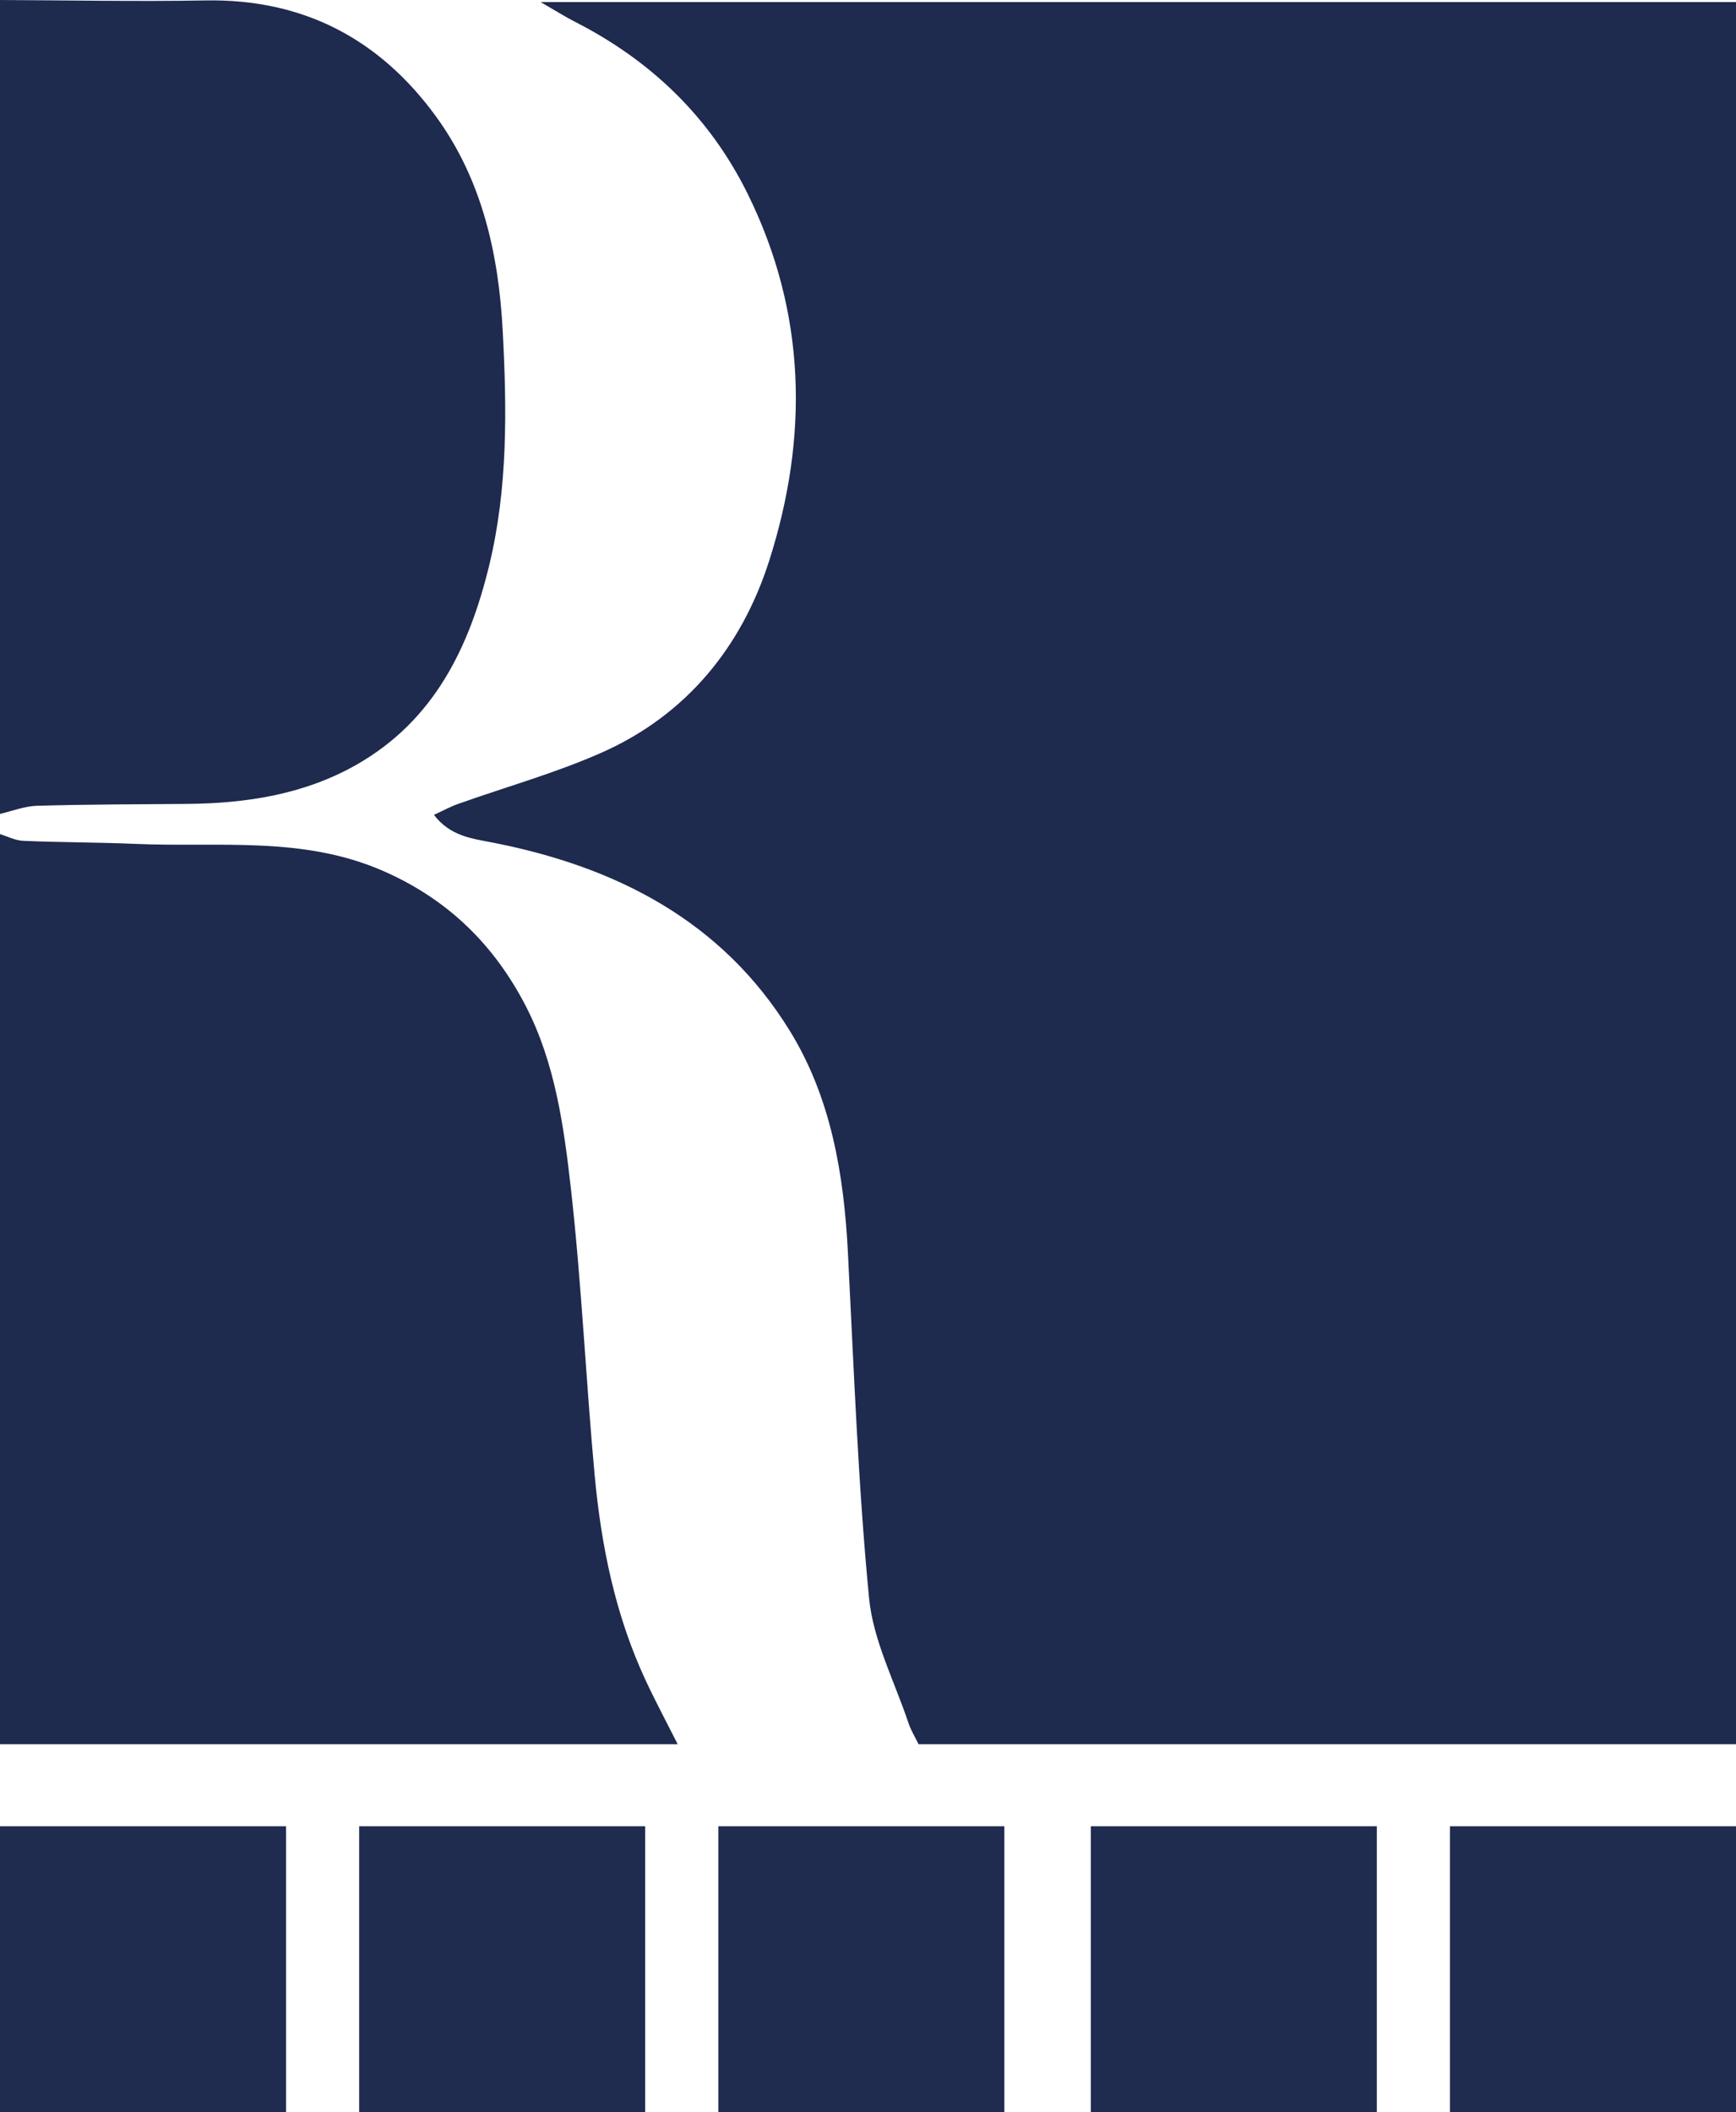
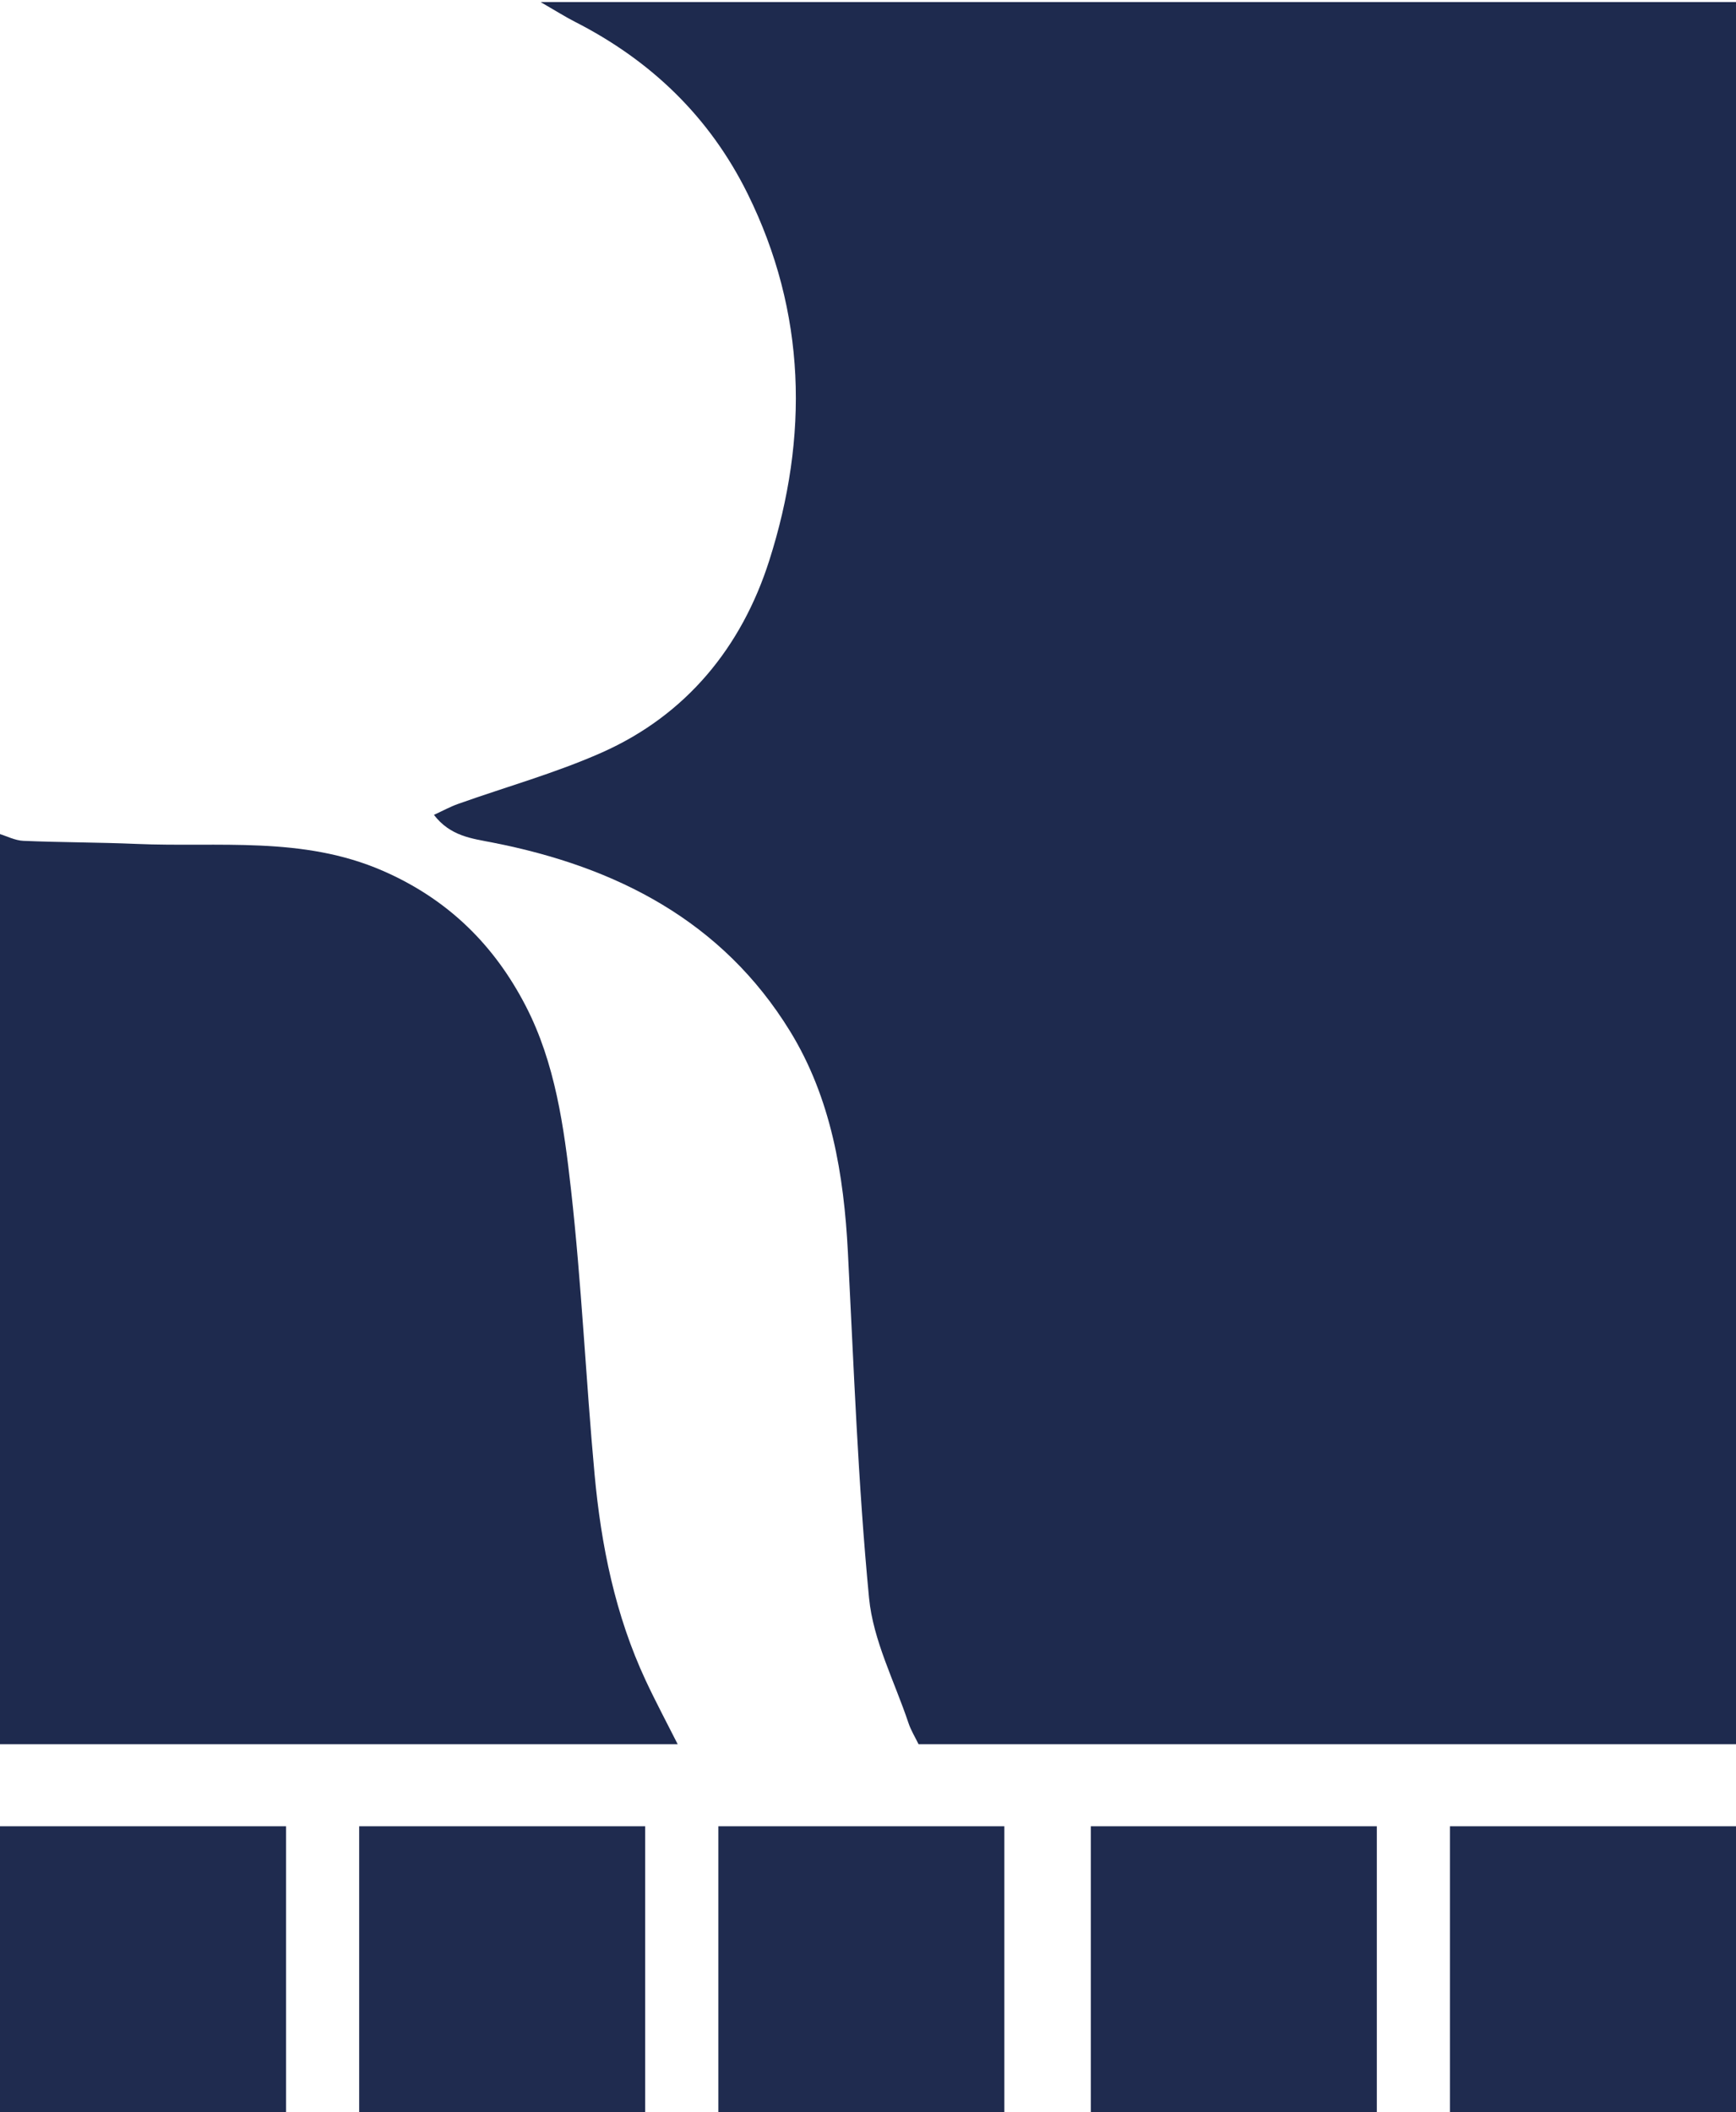
<svg xmlns="http://www.w3.org/2000/svg" version="1.1" id="Ebene_1" x="0px" y="0px" width="174.002px" height="211.688px" viewBox="0 0 174.002 211.688" enable-background="new 0 0 174.002 211.688" xml:space="preserve">
  <rect y="183.021" fill="#1F2B4F" width="28.668" height="28.668">
    <animate fill="freeze" restart="always" calcMode="linear" additive="replace" accumulate="none" repeatCount="indefinite" begin="0s" dur="2s" to="1" from="0" attributeName="opacity">
	</animate>
  </rect>
  <rect x="36" y="183.021" fill="#1F2B4F" width="28.668" height="28.668">
    <animate fill="freeze" restart="always" calcMode="linear" additive="replace" accumulate="none" repeatCount="indefinite" begin="0.1s" dur="2s" to="1" from="0" attributeName="opacity">
	</animate>
  </rect>
  <rect x="72" y="183.021" fill="#1F2B4F" width="28.668" height="28.668">
    <animate fill="freeze" restart="always" calcMode="linear" additive="replace" accumulate="none" repeatCount="indefinite" begin="0.2s" dur="2s" to="1" from="0" attributeName="opacity">
	</animate>
  </rect>
  <rect x="109.334" y="183.021" fill="#1F2B4F" width="28.668" height="28.668">
    <animate fill="freeze" restart="always" calcMode="linear" additive="replace" accumulate="none" repeatCount="indefinite" begin="0.3s" dur="2s" to="1" from="0" attributeName="opacity">
	</animate>
  </rect>
  <rect x="145.334" y="183.021" fill="#1F2B4F" width="28.668" height="28.668">
    <animate fill="freeze" restart="always" calcMode="linear" additive="replace" accumulate="none" repeatCount="indefinite" begin="0.4s" dur="2s" to="1" from="0" attributeName="opacity">
	</animate>
  </rect>
  <g>
    <g>
      <path fill-rule="evenodd" clip-rule="evenodd" fill="#1E2A4E" d="M174.16,174.802c-27.363,0-54.728,0-82.09,0    c-0.343-0.711-0.768-1.394-1.015-2.136c-1.391-4.159-3.537-8.256-3.948-12.519c-1.11-11.507-1.524-23.083-2.12-34.639    c-0.401-7.807-1.682-15.465-5.801-22.167C72.401,92.3,61.782,86.874,49.415,84.447c-2.135-0.419-4.269-0.638-5.921-2.784    c0.881-0.404,1.62-0.813,2.405-1.092c4.809-1.711,9.763-3.088,14.414-5.151c8.488-3.764,14.029-10.593,16.784-19.222    c3.967-12.419,3.737-24.865-2.174-36.807C71.124,11.72,65.248,6.068,57.637,2.188c-0.982-0.5-1.915-1.095-3.444-1.977    c40.447,0,80.077,0,119.907,0c0,1.091,0,2.04,0,2.989c0,56.237,0,112.474,0.003,168.71    C174.103,172.874,174.139,173.839,174.16,174.802z" />
      <path fill-rule="evenodd" clip-rule="evenodd" fill="#1E2A4E" d="M67.927,174.802c-22.661,0-45.322,0-68.086,0    c0-30.421,0-60.844,0-91.264c0.833,0.253,1.659,0.692,2.502,0.728c3.769,0.161,7.544,0.146,11.313,0.308    c8.284,0.357,16.655-0.81,24.704,2.691c6.554,2.852,11.193,7.455,14.349,13.577c2.942,5.706,3.819,12.104,4.524,18.378    c1.065,9.481,1.487,19.031,2.362,28.536c0.657,7.128,2.069,14.118,5.13,20.668C65.732,170.578,66.856,172.678,67.927,174.802z" />
-       <path fill-rule="evenodd" clip-rule="evenodd" fill="#1E2A4E" d="M-0.159,0c6.917,0.024,13.835,0.166,20.75,0.043    c9.776-0.173,17.424,3.836,23.093,11.606c4.646,6.369,6.299,13.826,6.705,21.526c0.415,7.868,0.52,15.762-1.363,23.512    c-1.997,8.213-5.512,15.473-13.187,19.888c-5.286,3.04-11.133,3.939-17.147,3.991c-4.987,0.043-9.975,0.04-14.958,0.186    c-1.304,0.038-2.595,0.557-3.891,0.855C-0.159,54.404-0.159,27.202-0.159,0z" />
    </g>
  </g>
</svg>